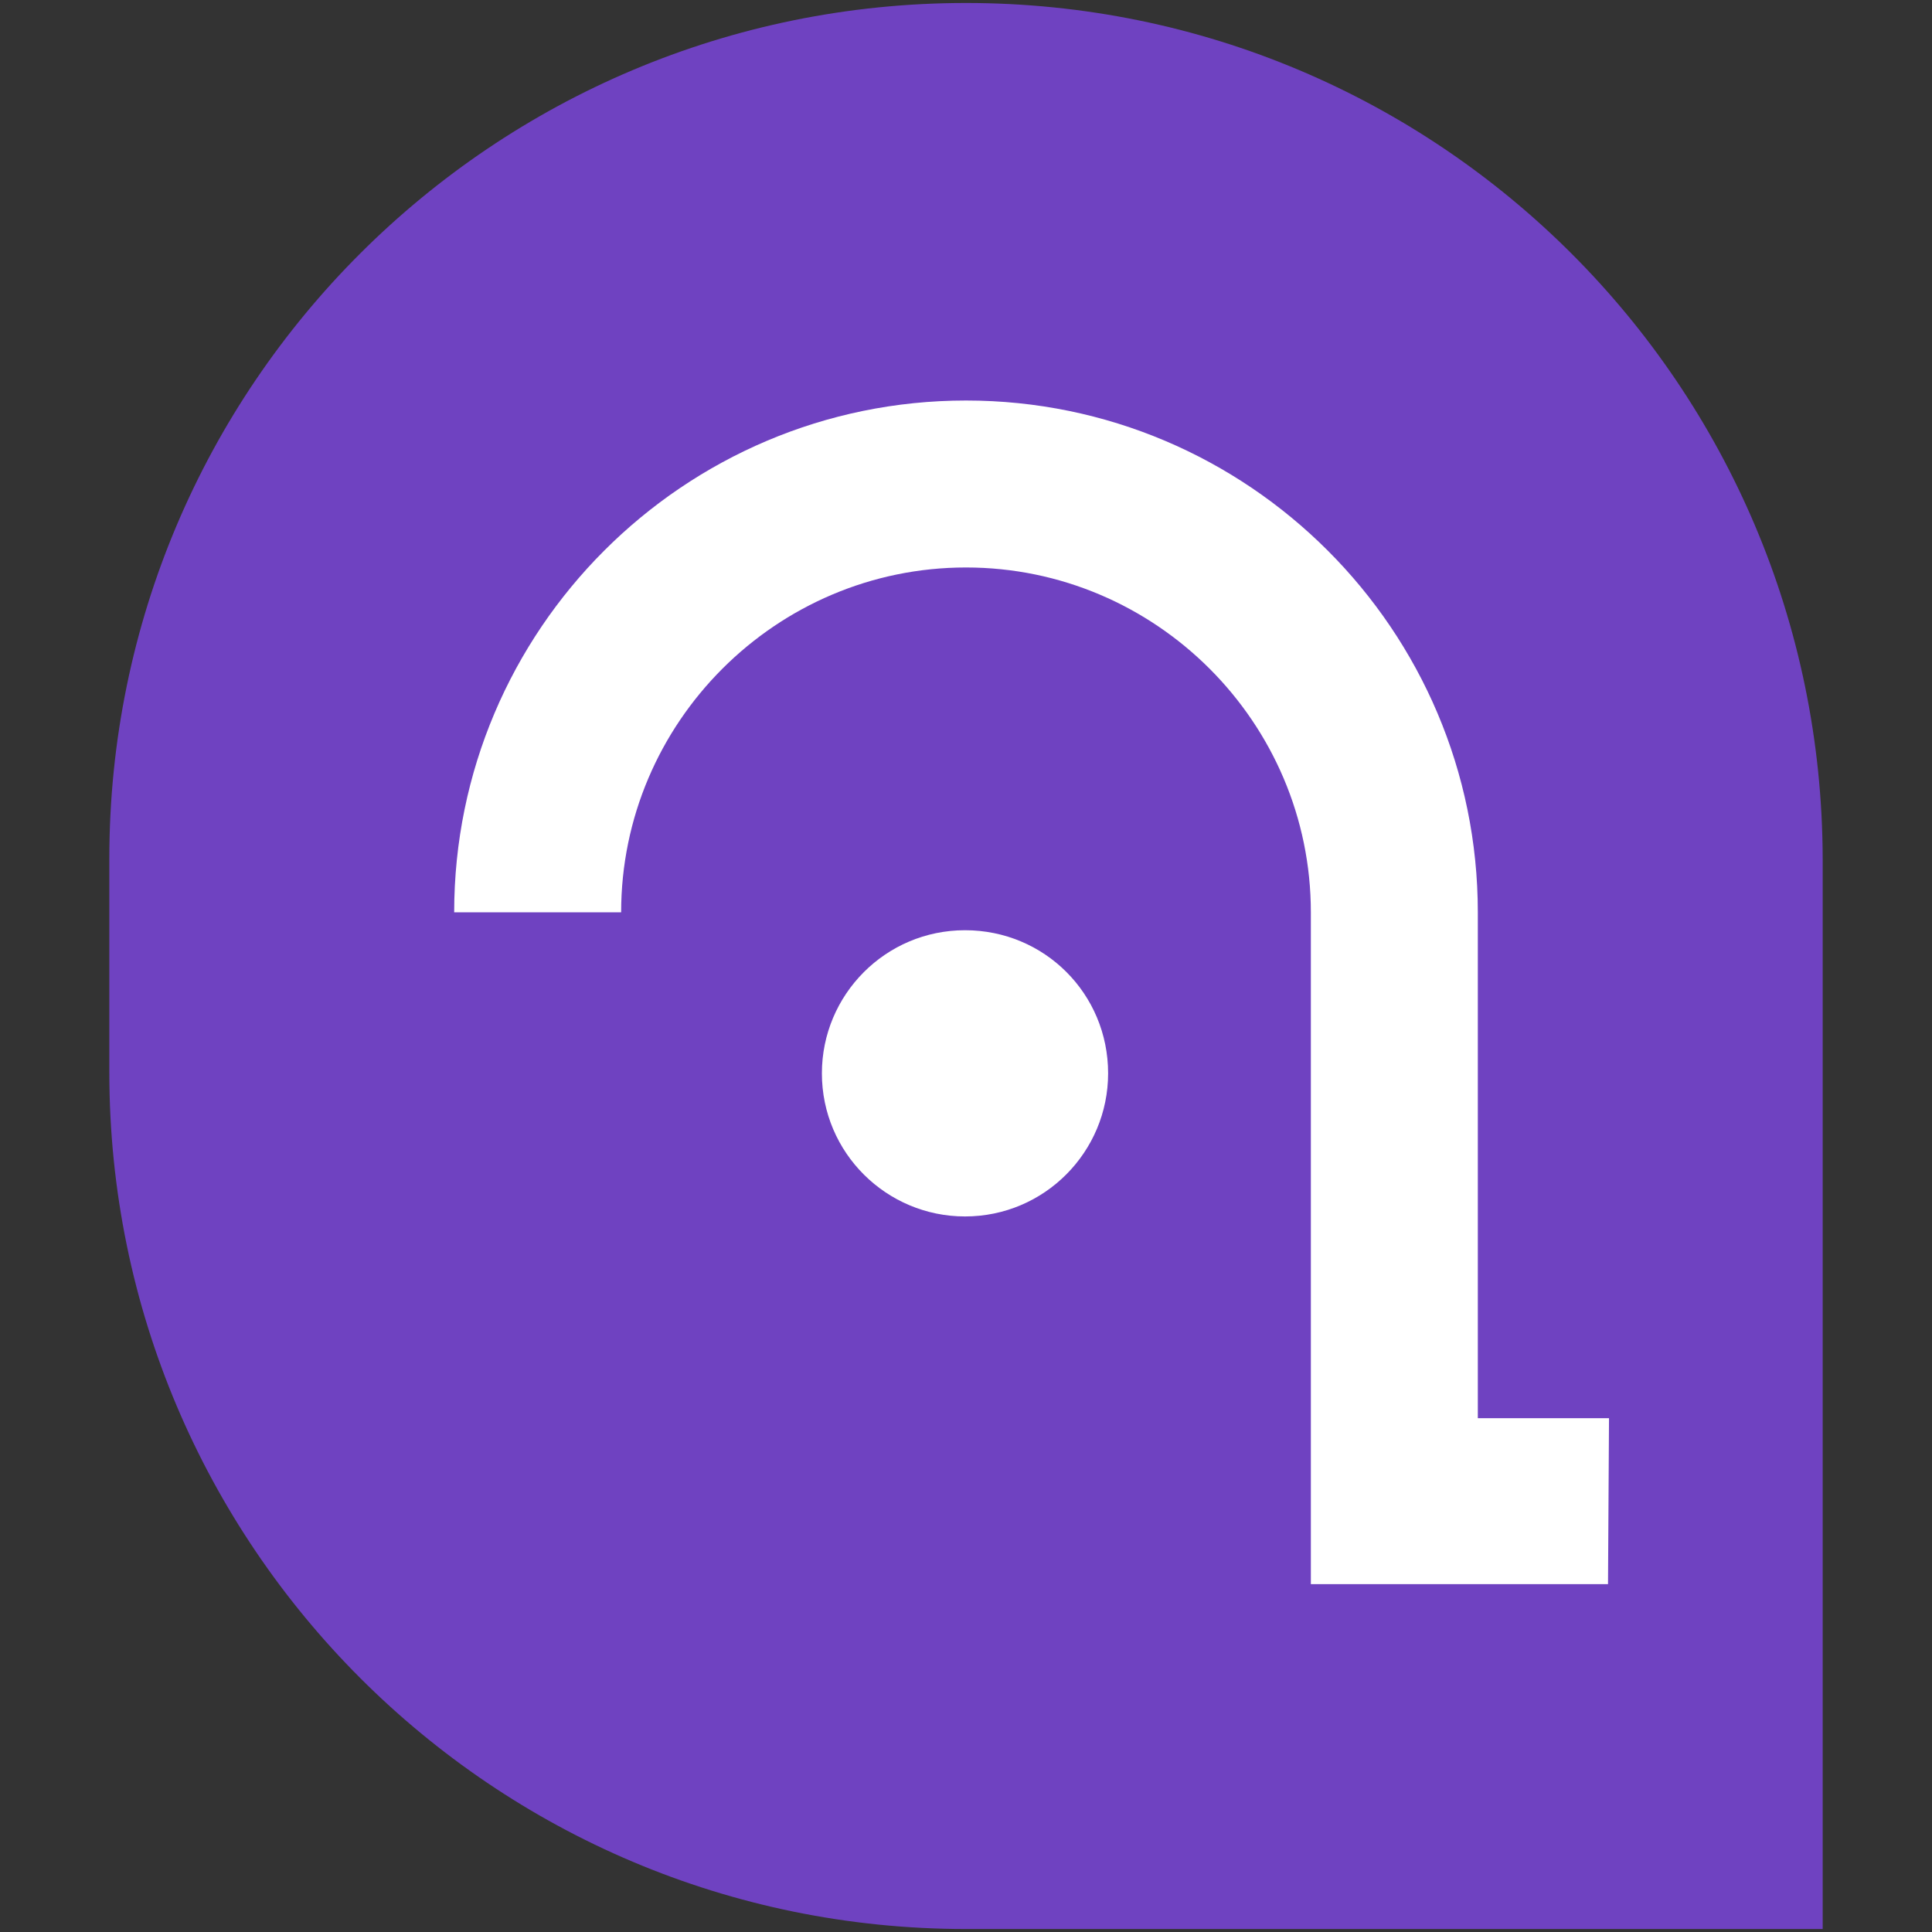
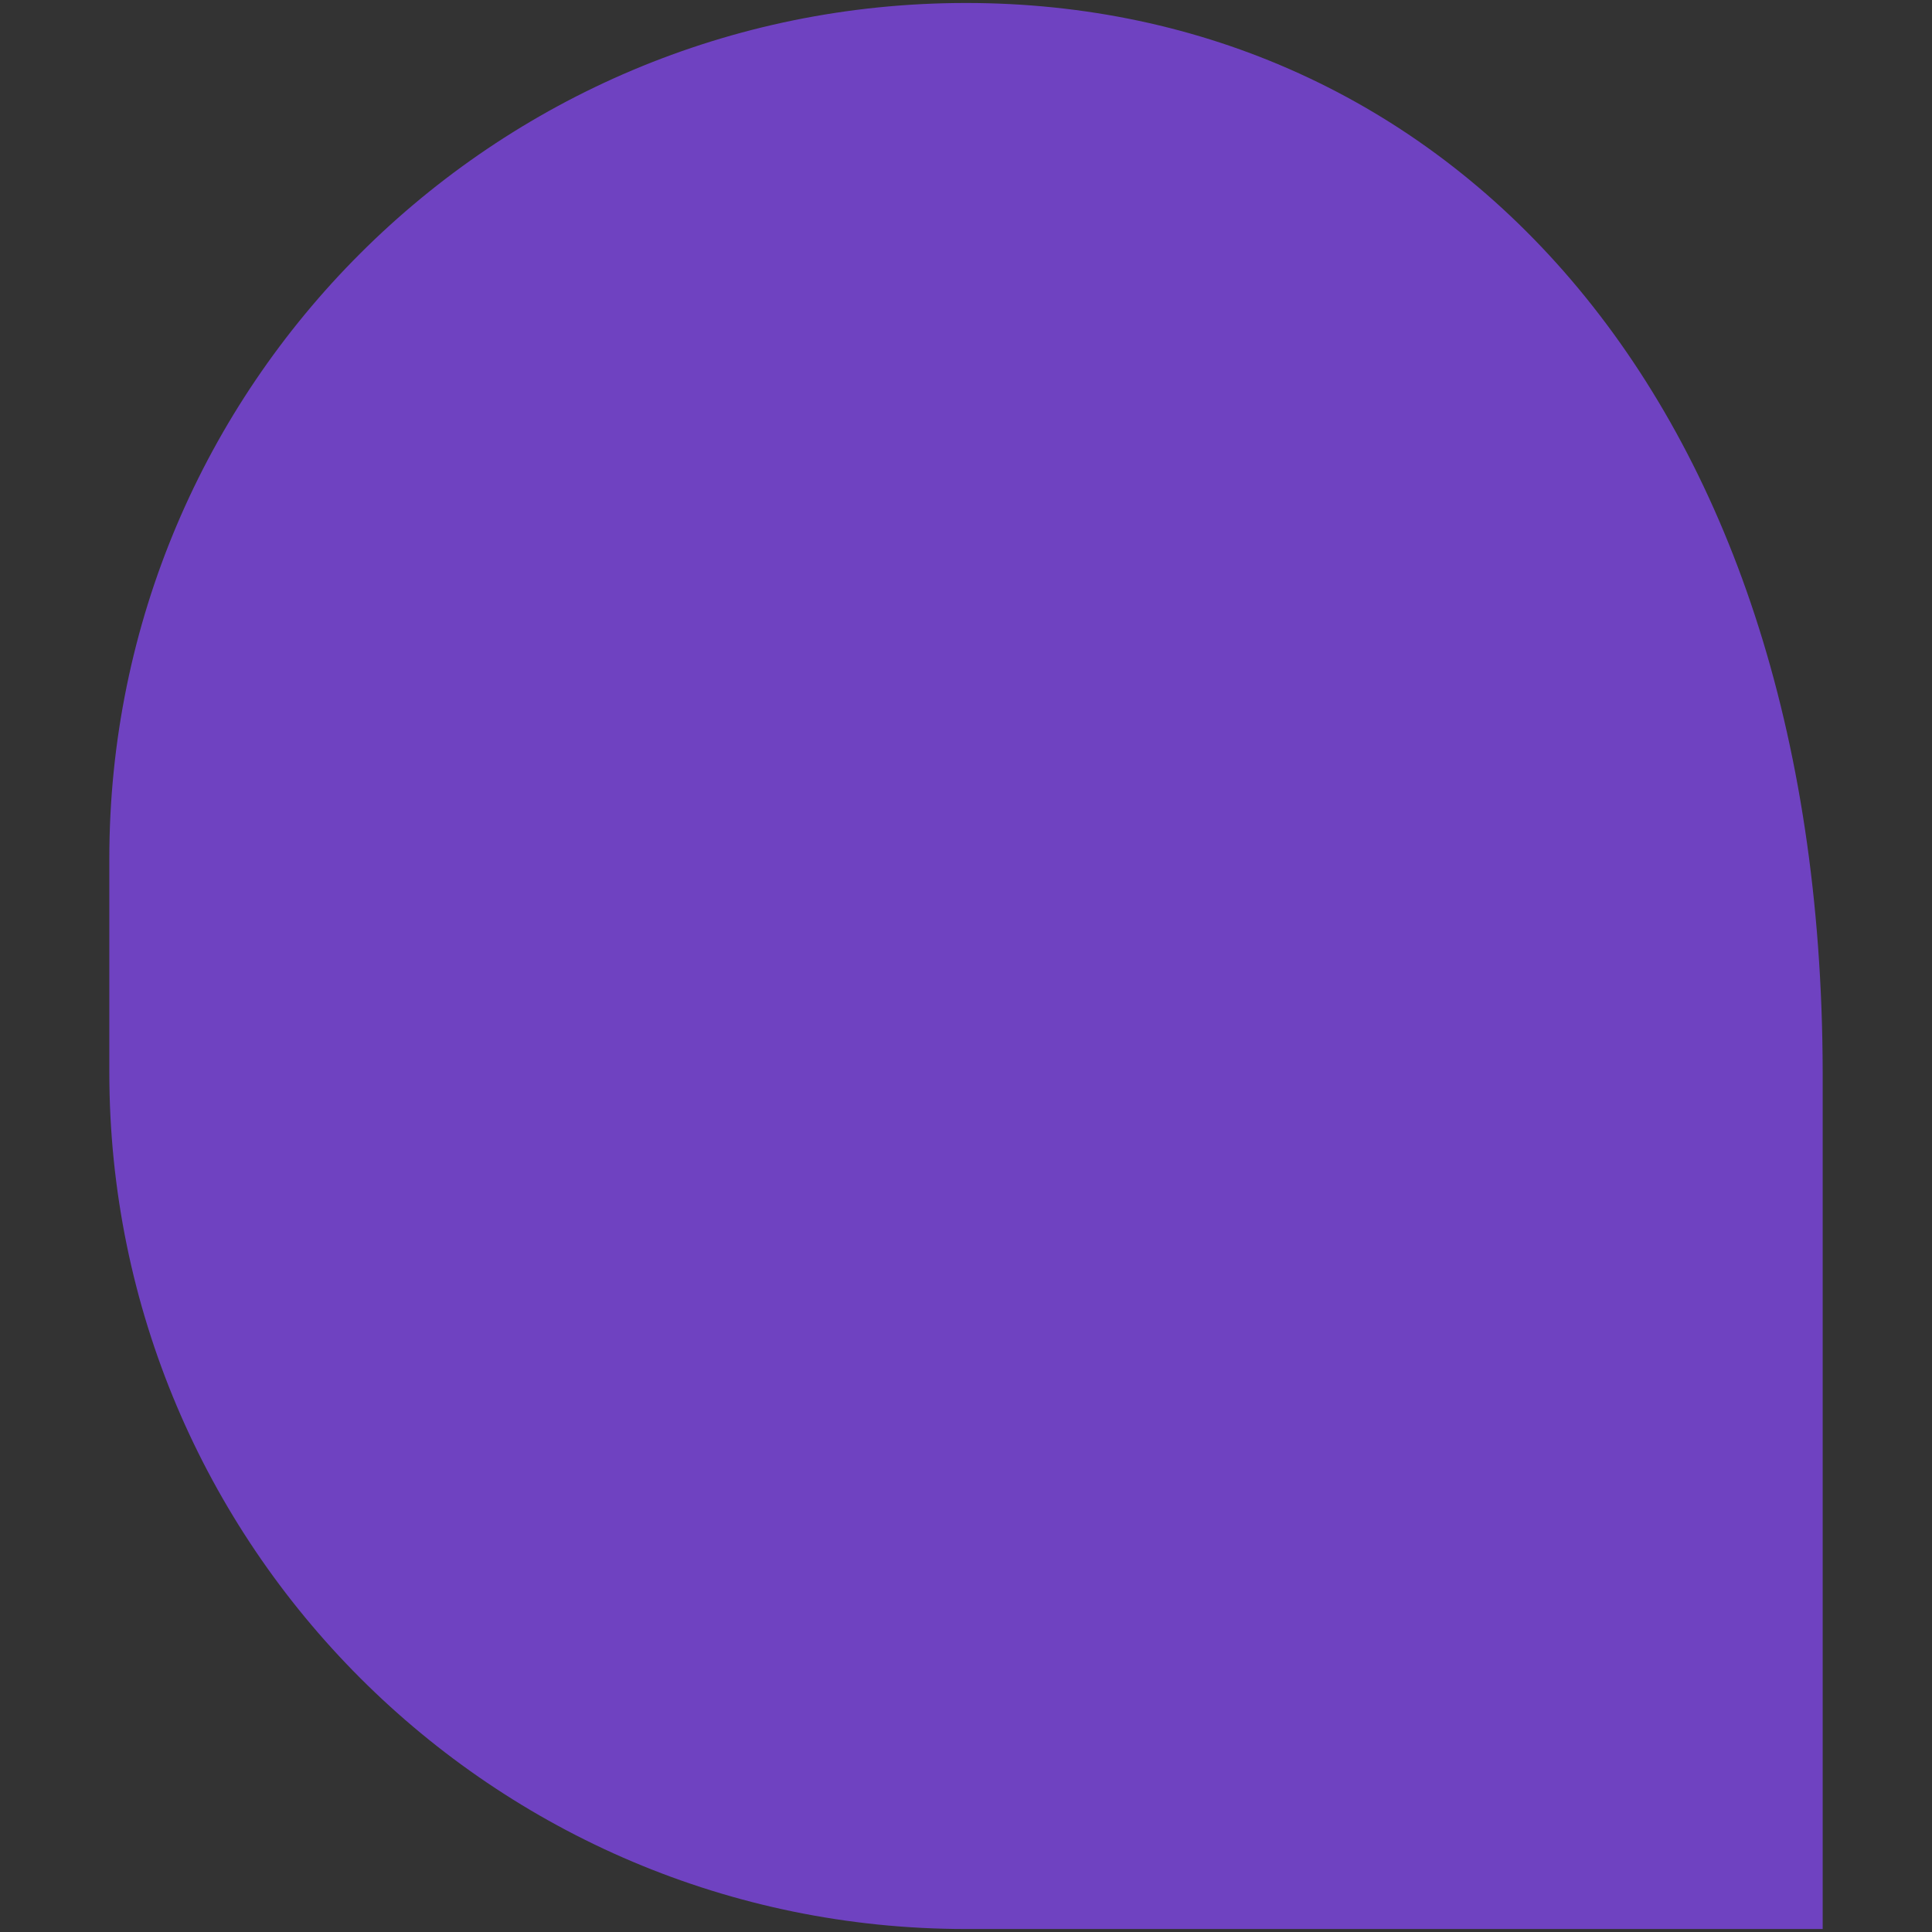
<svg xmlns="http://www.w3.org/2000/svg" version="1.1" id="navbar-logo" x="0px" y="0px" viewBox="0 0 194.4 194.4" style="enable-background:new 0 0 194.4 194.4;" xml:space="preserve">
  <rect x="0" y="0" width="194.4" height="194.4" fill="#333333" stroke="none" />
  <style type="text/css">
                    .st0{fill-rule:evenodd;clip-rule:evenodd}
                    .st1{fill-rule:evenodd;clip-rule:evenodd;fill:#FFFFFF;}
                </style>
  <g>
    <g id="shape" transform="translate(152, 111)">
-       <path id="shape.secondary" fill="#6f42c1" class="st0" d="M-54.8-110.7c-47.6,0-86.2,38.5-86.2,86.1v21.5c0,47.6,38.6,86.2,86.2,86.2h86.2V-3.1                             v-21.5C31.3-72.2-7.2-110.7-54.8-110.7" />
-       <path class="st1" d="M9.8,48.4h-29.9v-67.6c0-19.1-15.6-34.7-34.7-34.7s-34.7,15.6-34.7,34.7h-16.8c0-28.4,23.1-51.5,51.5-51.5                             S-3.3-47.6-3.3-19.2v50.9H9.9L9.8,48.4L9.8,48.4z M-40.5-3c0,7.9-6.4,14.4-14.4,14.4C-62.8,11.4-69.3,5-69.3-3                             c0-7.9,6.4-14.4,14.4-14.4S-40.5-11-40.5-3z" />
+       <path id="shape.secondary" fill="#6f42c1" class="st0" d="M-54.8-110.7c-47.6,0-86.2,38.5-86.2,86.1v21.5c0,47.6,38.6,86.2,86.2,86.2h86.2V-3.1                             C31.3-72.2-7.2-110.7-54.8-110.7" />
    </g>
  </g>
</svg>